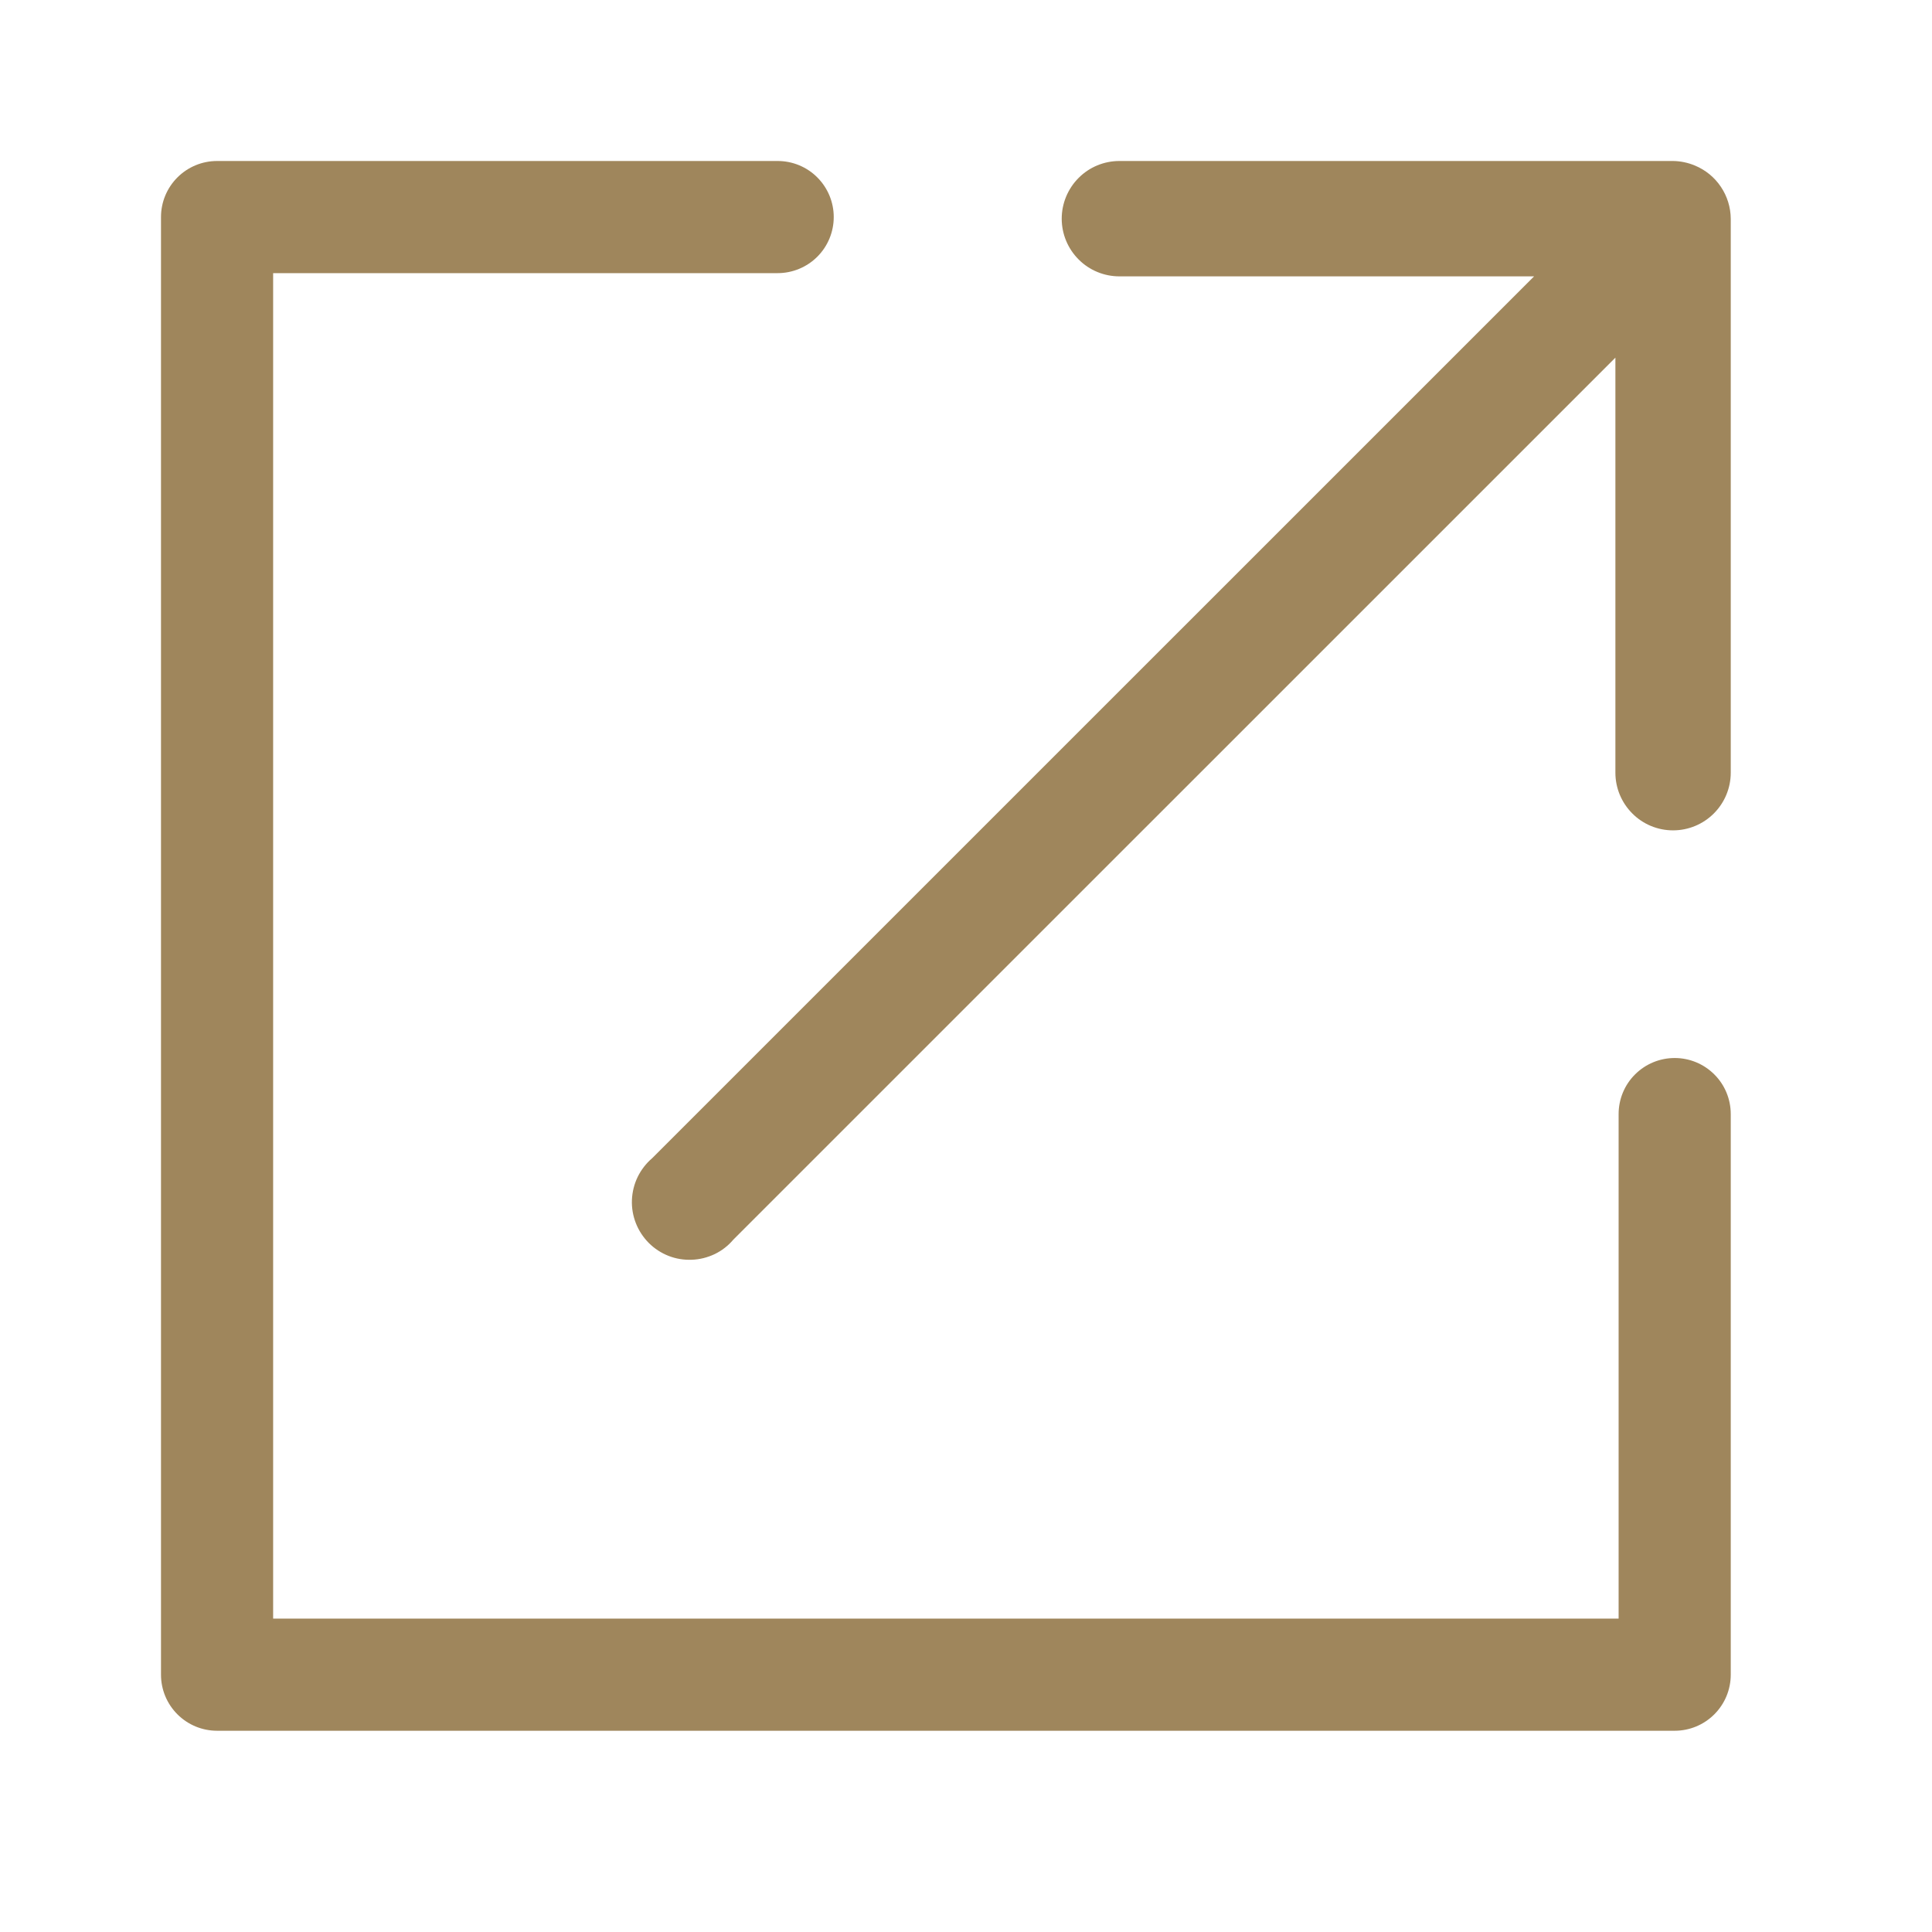
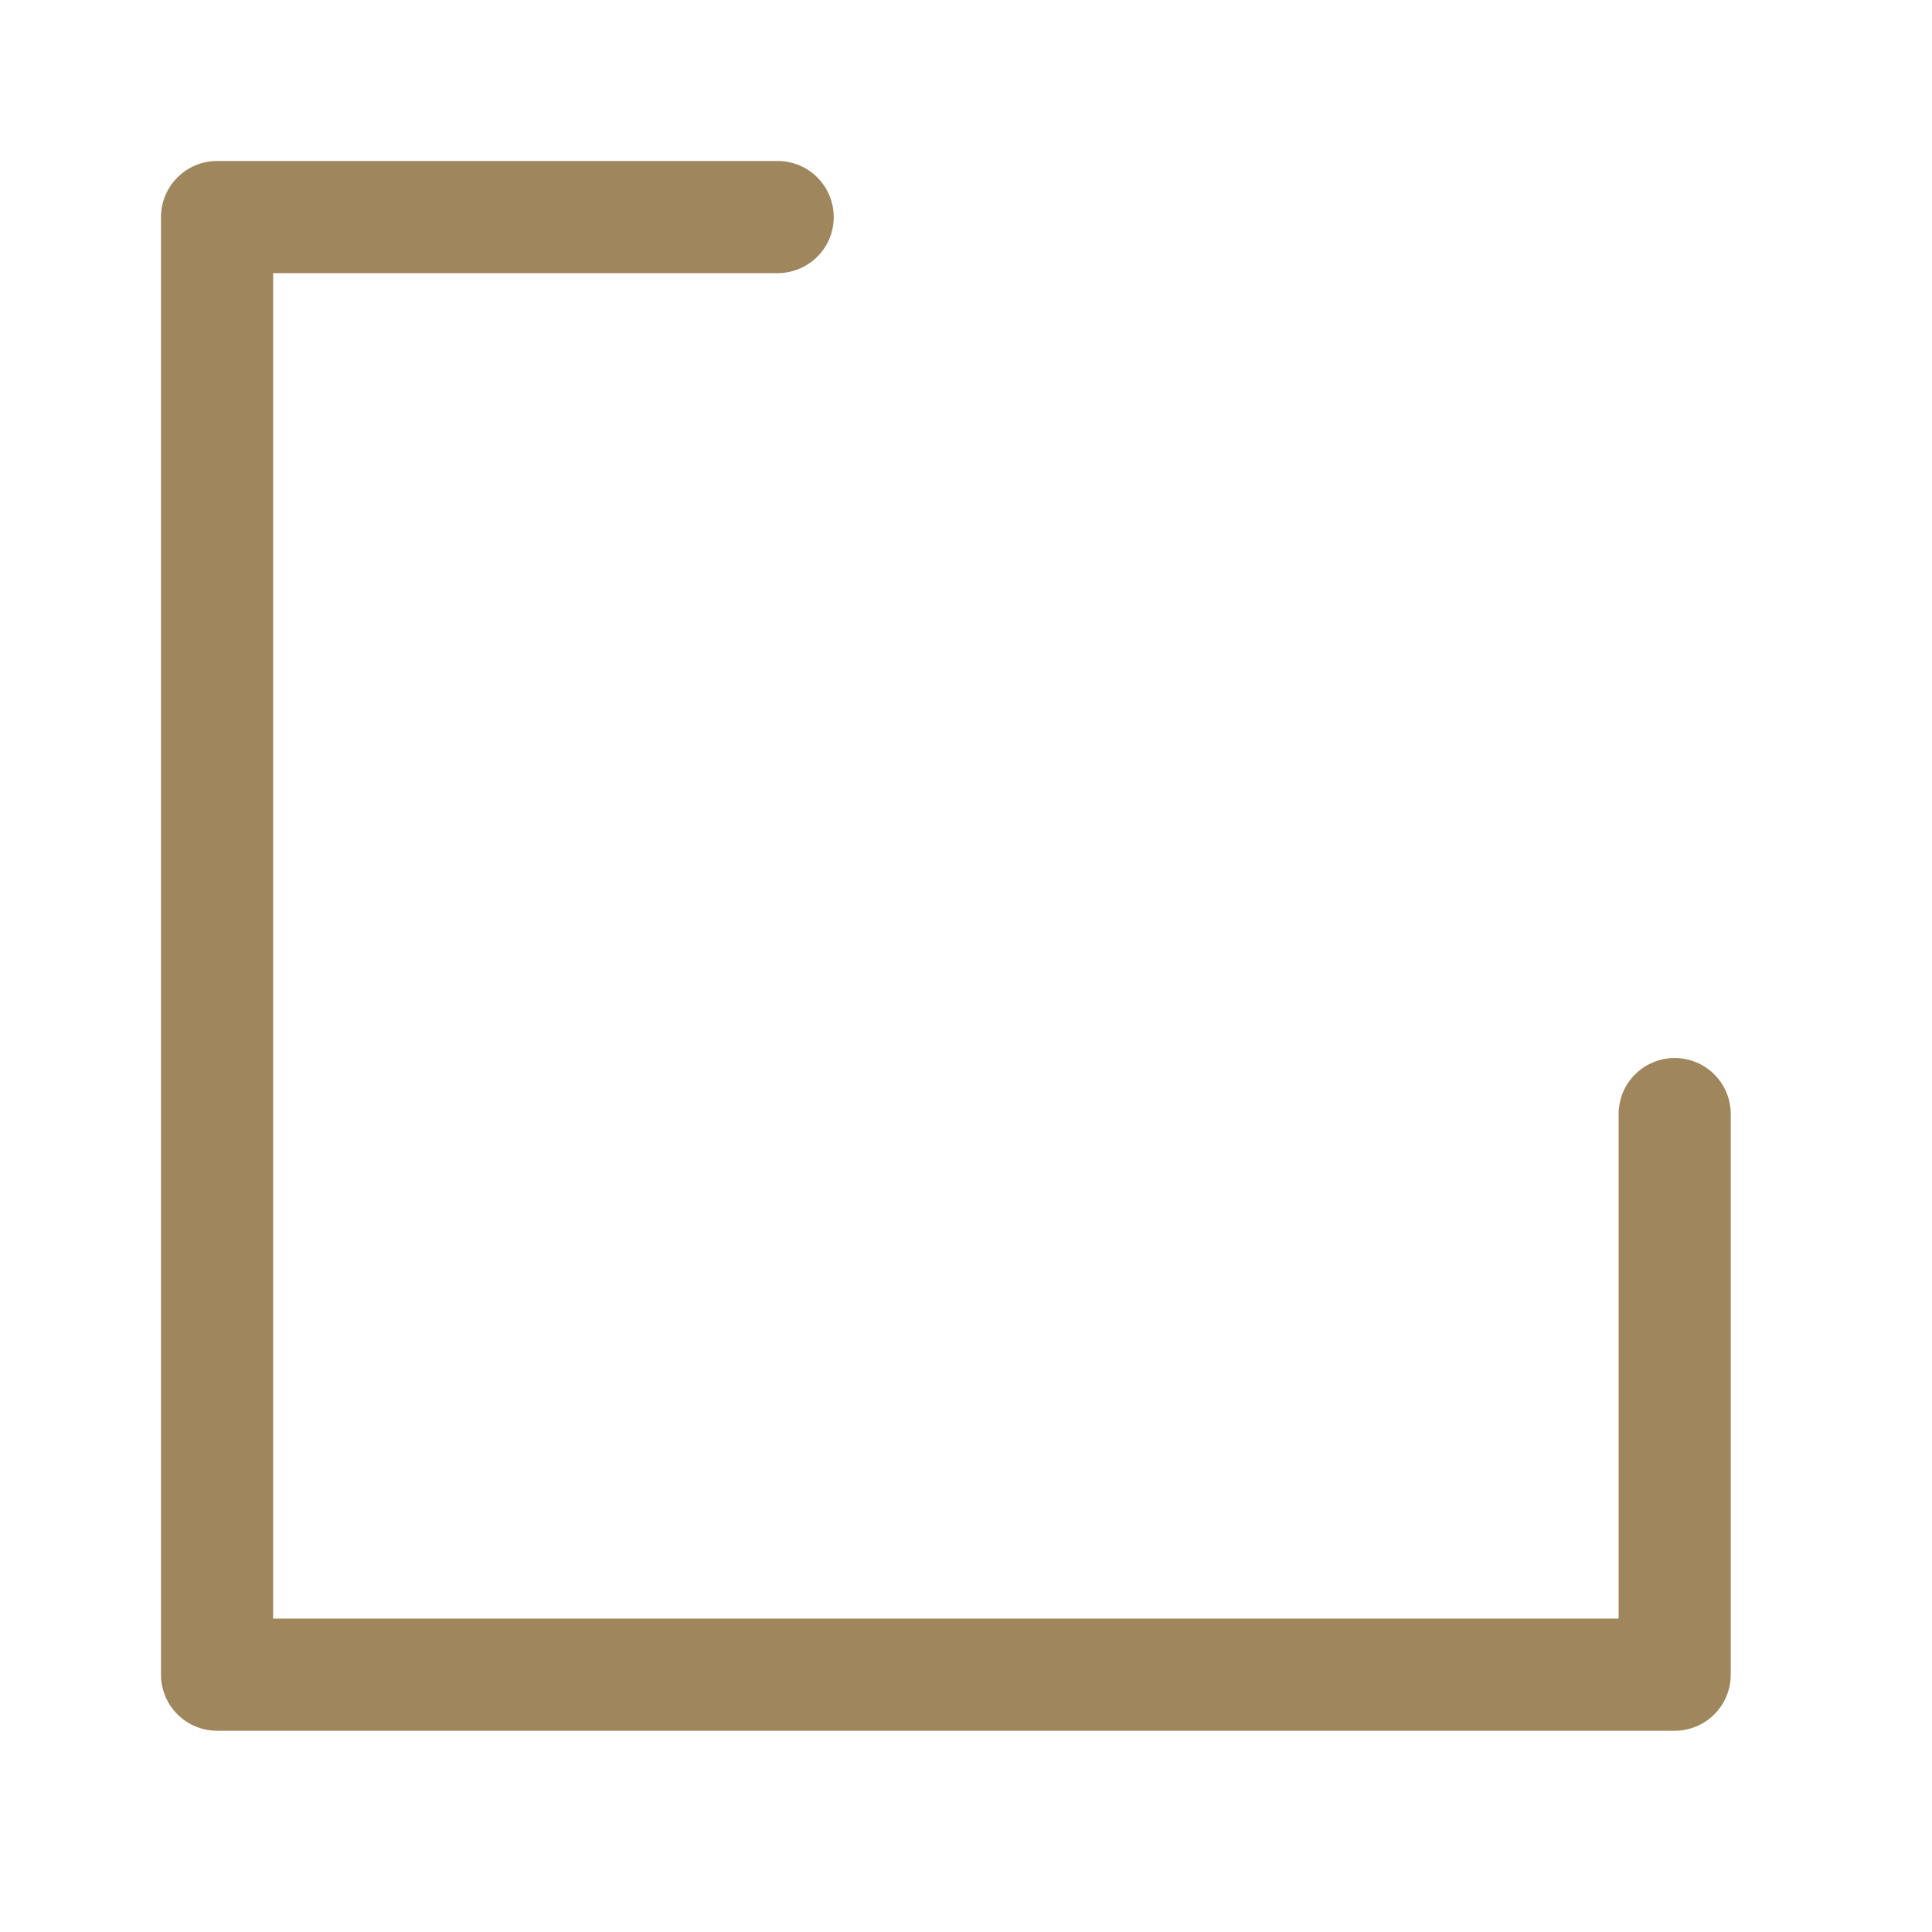
<svg xmlns="http://www.w3.org/2000/svg" width="24" height="24" viewBox="0 0 24 24" fill="none">
-   <path d="M21.056 2.057C20.97 2.021 20.877 2.001 20.783 2H13.905C13.716 2 13.533 2.075 13.399 2.21C13.265 2.344 13.189 2.527 13.189 2.717C13.189 2.907 13.265 3.089 13.399 3.223C13.533 3.358 13.716 3.433 13.905 3.433H19.057L8.1 14.389C8.025 14.453 7.964 14.533 7.921 14.621C7.878 14.71 7.854 14.807 7.85 14.906C7.846 15.005 7.863 15.103 7.899 15.195C7.935 15.287 7.99 15.37 8.059 15.44C8.129 15.51 8.213 15.565 8.305 15.601C8.396 15.637 8.495 15.653 8.593 15.649C8.692 15.646 8.789 15.621 8.878 15.579C8.967 15.536 9.046 15.475 9.11 15.399L20.067 4.443V9.599C20.067 9.789 20.143 9.971 20.277 10.105C20.411 10.24 20.593 10.315 20.783 10.315C20.973 10.315 21.155 10.24 21.29 10.105C21.424 9.971 21.5 9.789 21.5 9.599V2.717C21.499 2.575 21.456 2.437 21.377 2.32C21.298 2.202 21.186 2.111 21.056 2.057Z" fill="#9F865C" />
  <path d="M20.804 13.143C20.619 13.143 20.442 13.216 20.311 13.347C20.18 13.477 20.107 13.655 20.107 13.839V20.107H3.393V3.393H9.661C9.845 3.393 10.023 3.319 10.153 3.189C10.284 3.058 10.357 2.881 10.357 2.696C10.357 2.512 10.284 2.335 10.153 2.204C10.023 2.073 9.845 2 9.661 2H2.696C2.512 2 2.335 2.073 2.204 2.204C2.073 2.335 2 2.512 2 2.696V20.804C2 20.988 2.073 21.165 2.204 21.296C2.335 21.427 2.512 21.5 2.696 21.5H20.804C20.988 21.5 21.165 21.427 21.296 21.296C21.427 21.165 21.5 20.988 21.5 20.804V13.839C21.5 13.655 21.427 13.477 21.296 13.347C21.165 13.216 20.988 13.143 20.804 13.143Z" fill="#9F865C" />
</svg>